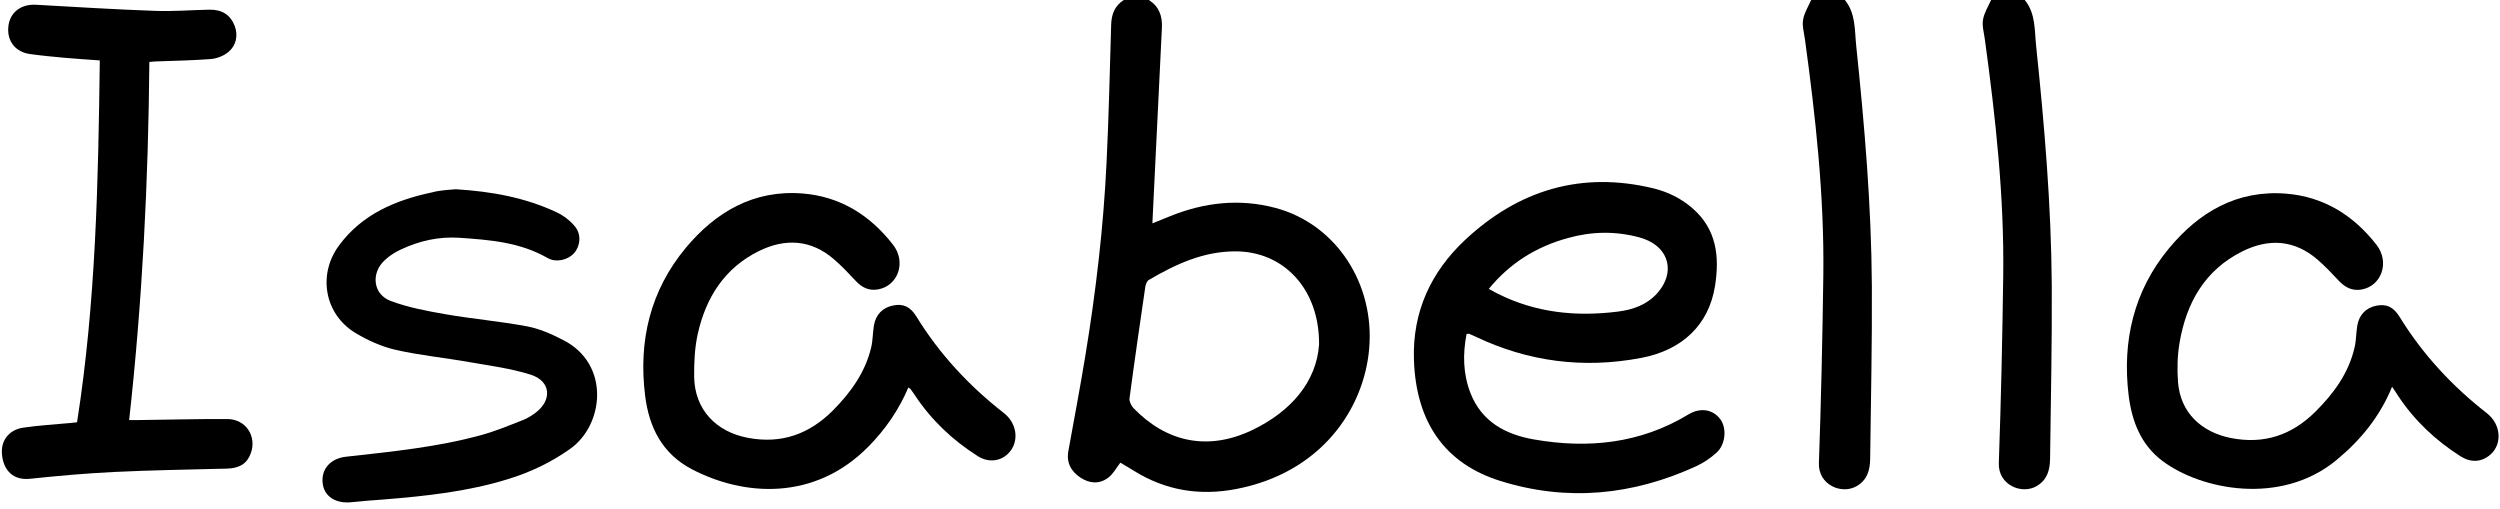
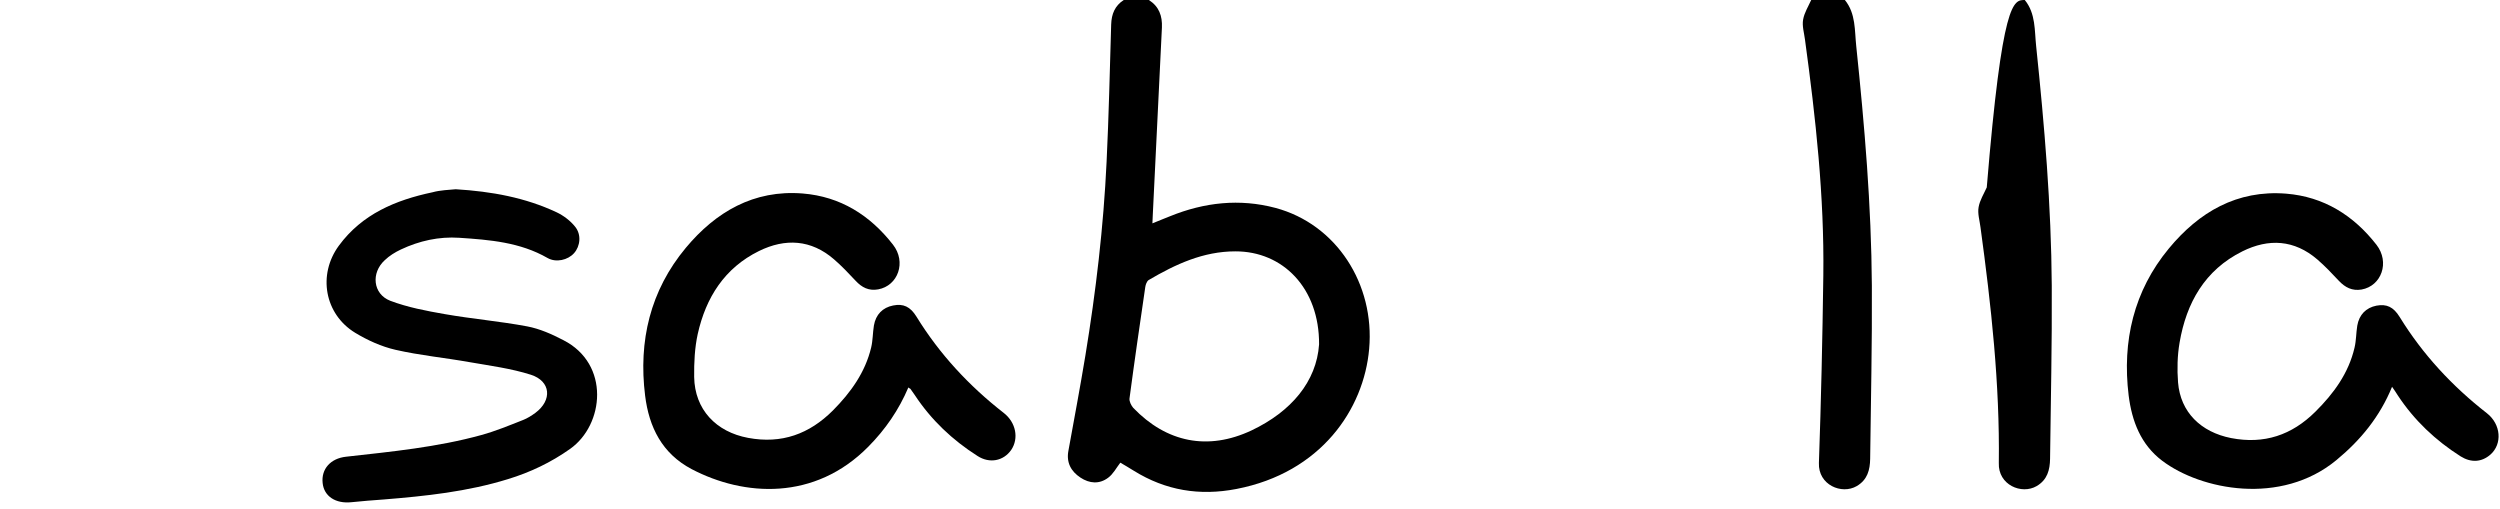
<svg xmlns="http://www.w3.org/2000/svg" version="1.1" id="Layer_1" x="0px" y="0px" viewBox="0 0 1473 300" style="enable-background:new 0 0 1473 300;" xml:space="preserve">
  <g>
    <g>
      <path d="M676.9,0c6,3.8,8,9.4,7.7,16.2c-1.8,36.9-3.6,73.9-5.4,110.8c-0.1,1.3-0.1,2.6-0.2,4.6c3.8-1.5,7-2.9,10.4-4.2 c20.2-8.2,41-10.5,62.1-4.9c35.9,9.6,58.6,44.9,55.2,83.1c-3.1,35.5-28.4,72.9-78.2,82.5c-21.7,4.2-41.7,0.9-60.4-10.7 c-2.8-1.8-5.7-3.4-8-4.8c-2.4,3.1-4.2,6.7-7.2,8.9c-5.2,3.9-11,3.4-16.3-0.1c-5.6-3.7-8.4-8.9-7.1-15.8c3.4-18.7,6.9-37.3,10-56.1 c6.2-37.8,10.7-75.9,12.5-114.2c1.3-27,1.9-54,2.7-80.9c0.2-6.2,2.2-11,7.4-14.4C666.9,0,671.9,0,676.9,0z M777.2,202.9 c0.2-33.1-21.3-54.9-49.4-54.8c-18.8,0-35.2,7.6-51,16.9c-1.1,0.7-1.8,2.7-2,4.1c-3.2,21.9-6.4,43.8-9.3,65.7 c-0.2,1.7,1,4.1,2.2,5.5c19.6,20.4,44,25.4,69.7,13.3C760.8,242.5,775.7,224.8,777.2,202.9z" />
      <path d="M1087,0c6.5,8,5.7,17.9,6.7,27.2c4.9,46.9,8.9,93.9,9.2,141.1c0.2,34-0.6,68-1,102c-0.1,6.6-1.6,12.4-7.9,16.1 c-8.9,5.2-22.8-0.7-22.3-13.6c1.3-36.8,2.1-73.6,2.6-110.5c0.6-46.6-4.5-92.8-10.8-138.9c-0.5-4-1.8-8.1-1.1-11.9 c0.7-4,3.1-7.8,4.8-11.6C1073.6,0,1080.3,0,1087,0z" />
-       <path d="M1193,0c6.5,8,5.7,17.9,6.7,27.2c4.9,46.9,8.9,93.9,9.2,141.1c0.2,34-0.6,68-1,102c-0.1,6.6-1.6,12.4-7.9,16.1 c-8.9,5.2-22.8-0.7-22.3-13.6c1.3-36.8,2.1-73.6,2.6-110.5c0.6-46.6-4.5-92.8-10.8-138.9c-0.5-4-1.8-8.1-1.1-11.9 c0.7-4,3.1-7.8,4.8-11.6C1179.7,0,1186.3,0,1193,0z" />
-       <path d="M864.1,196.8c-2.3,11.8-2.1,23.5,2.3,34.8c6.6,16.9,20.7,24.4,37.3,27.3c31.9,5.6,62.7,2.5,91.1-14.7 c7.1-4.3,14.5-3,18.8,2.8c3.9,5.2,3.2,14.8-2.2,19.7c-3.5,3.2-7.7,6-12,8c-37.3,17.1-75.9,21-115.3,8.7 c-32.9-10.2-49.8-34.8-51-71.3c-1-28.3,10-51.9,30.2-70.8c31.5-29.4,68.5-40.6,111-30.3c8.5,2.1,16.2,5.9,22.9,11.7 c14.3,12.4,16,28.6,13.3,45.7c-3.6,22.9-19.2,37.9-43.6,42.5c-33.8,6.4-66.3,2.3-97.4-12.5c-1.3-0.6-2.7-1.2-4.1-1.8 C865.1,196.6,864.7,196.8,864.1,196.8z M877.2,170.2c2.1,1.1,3.5,2,5,2.7c22.5,11.4,46.4,13.8,71,10.7c8.9-1.1,17.2-4,23.4-11 c10.5-11.9,7-26.4-7.8-31.8c-0.9-0.3-1.9-0.6-2.8-0.9c-14-3.8-28-3.6-42,0.3C905.6,145.2,889.9,154.7,877.2,170.2z" />
+       <path d="M1193,0c6.5,8,5.7,17.9,6.7,27.2c4.9,46.9,8.9,93.9,9.2,141.1c0.2,34-0.6,68-1,102c-0.1,6.6-1.6,12.4-7.9,16.1 c-8.9,5.2-22.8-0.7-22.3-13.6c0.6-46.6-4.5-92.8-10.8-138.9c-0.5-4-1.8-8.1-1.1-11.9 c0.7-4,3.1-7.8,4.8-11.6C1179.7,0,1186.3,0,1193,0z" />
      <path d="M535.2,228.3c-5.6,13.2-13.5,24.7-23.6,34.9c-31.6,32-73.2,29.4-104.1,13.2c-17.4-9.2-25.1-24.7-27.4-43.3 c-4-32.2,3-61.9,24-87.1c17.6-21.1,40-34.3,68.8-32c22.3,1.8,39.7,12.8,53.2,30.1c8.1,10.3,3,24.3-8.7,26.4 c-5.5,1-9.6-1.1-13.3-5.1c-4.1-4.4-8.2-8.7-12.7-12.6c-13.5-11.7-28.7-12.5-44.2-4.9c-20.3,10-31.3,27.4-36.1,48.9 c-1.8,8.2-2.2,16.9-2.1,25.3c0.3,19.2,12.9,32.4,31.8,35.9c19.8,3.7,36.1-2.3,50-16.2c10.5-10.6,19-22.4,22.5-37.1 c1-4.2,0.9-8.6,1.6-12.9c1.1-6.5,5.2-10.6,11.3-11.8c6-1.2,10.1,0.6,13.8,6.6c13.6,22.1,31,40.8,51.4,56.7c7.2,5.6,9,15,4.4,21.8 c-4.6,6.6-12.8,8.1-19.8,3.6c-14.8-9.4-27.3-21.2-37-35.9c-0.8-1.2-1.7-2.5-2.6-3.7C536,228.9,535.7,228.7,535.2,228.3z" />
      <path d="M1409.4,227.9c-7.2,17.6-18.5,31.4-32.8,43.2c-32.7,27-79.8,17.6-102.6,0.4c-12.7-9.6-17.9-23.4-19.8-38.5 c-3.9-32,3-61.6,23.7-86.6c17.7-21.4,40.1-34.6,69.1-32.3c22.2,1.8,39.7,12.8,53.2,30.1c8,10.3,3,24.3-8.8,26.4 c-5.5,0.9-9.6-1.2-13.3-5.1c-4.1-4.4-8.2-8.7-12.7-12.6c-13.6-11.7-28.7-12.5-44.2-4.8c-22.1,11-33,30.3-37,53.8 c-1.3,7.6-1.5,15.6-0.9,23.4c1.4,17.6,13.5,29.3,31.2,32.8c19.5,3.8,35.8-1.7,49.7-15.5c10.8-10.7,19.6-22.7,23.1-37.8 c1-4.2,0.9-8.6,1.6-12.9c1.1-6.5,5.2-10.6,11.3-11.8c6-1.1,10,0.7,13.7,6.7c13.6,22.1,31,40.8,51.4,56.7c8.3,6.5,9.2,18.1,2,24.4 c-5.2,4.5-11.4,4.8-17.5,1c-14.8-9.4-27.3-21.2-37-35.9C1411.8,231.3,1410.7,229.8,1409.4,227.9z" />
-       <path d="M76.1,247.5c2.3,0,4.1,0,5.8,0c17.3-0.2,34.7-0.7,52-0.6c10.9,0,17.5,10.1,13.9,20.1c-2.2,6.1-6.6,8.9-14,9.1 c-22.3,0.6-44.6,0.9-66.9,2c-16.5,0.8-32.9,2.3-49.3,4c-11.6,1.2-16.4-7.3-16.5-16c-0.1-7.2,4.7-12.9,12.4-14.1 c9.4-1.4,18.9-1.9,28.3-2.8c1.1-0.1,2.3-0.2,3.6-0.4c11.1-70.7,12.5-141.7,13.4-213.2c-7.4-0.5-14.4-1-21.3-1.6 c-6.5-0.6-12.9-1.2-19.4-2.1C9.3,30.9,4.1,24.4,4.9,15.9C5.6,7.5,12.2,2.3,21.2,2.8c23.4,1.3,46.9,2.8,70.3,3.6 c10.6,0.4,21.3-0.5,32-0.7c7.4-0.1,12.3,3.1,14.8,9.6c2.1,5.5,0.9,11.8-4.2,15.7c-2.7,2.1-6.5,3.5-9.9,3.8 c-10.8,0.8-21.6,1-32.4,1.4c-1.1,0-2.3,0.2-3.8,0.3C87.4,107.1,83.9,177.2,76.1,247.5z" />
      <path d="M268.5,111.5c21.2,1.3,41,4.9,59.5,13.6c4,1.9,8,4.9,10.8,8.4c3.9,4.7,3.1,11.6-0.6,15.7c-3.6,4-10.5,5.7-15.6,2.8 c-16.2-9.3-34.1-10.7-52-11.9c-12-0.8-23.6,1.8-34.4,6.9c-3.4,1.6-6.8,3.7-9.5,6.3c-8.2,7.5-7,19.9,3.2,23.9 c10.3,3.9,21.4,6,32.3,7.9c16,2.8,32.4,4.2,48.4,7.2c7.4,1.4,14.6,4.6,21.3,8.1c27.7,14.1,24.1,49.9,4,64.1 c-11.3,8-23.5,13.8-36.6,17.8c-23.9,7.4-48.5,10-73.3,12c-6.3,0.5-12.6,0.9-18.9,1.6c-9.4,1-16.2-3.5-17-11.3 c-0.9-8.2,4.6-14.5,13.8-15.5c26.8-3,53.7-5.6,79.8-12.8c8.3-2.3,16.3-5.6,24.4-8.8c2.6-1,5.1-2.6,7.3-4.2 c10.1-7.5,9.2-18.7-2.6-22.5c-11.6-3.7-24-5.3-36-7.4c-14.6-2.6-29.4-4-43.8-7.3c-8.3-1.9-16.4-5.6-23.7-10 c-18.1-11-22.2-34.3-9.6-51.4c13.7-18.6,33.4-26.8,55.1-31.4C259.5,112,264.5,111.9,268.5,111.5z" />
    </g>
  </g>
</svg>